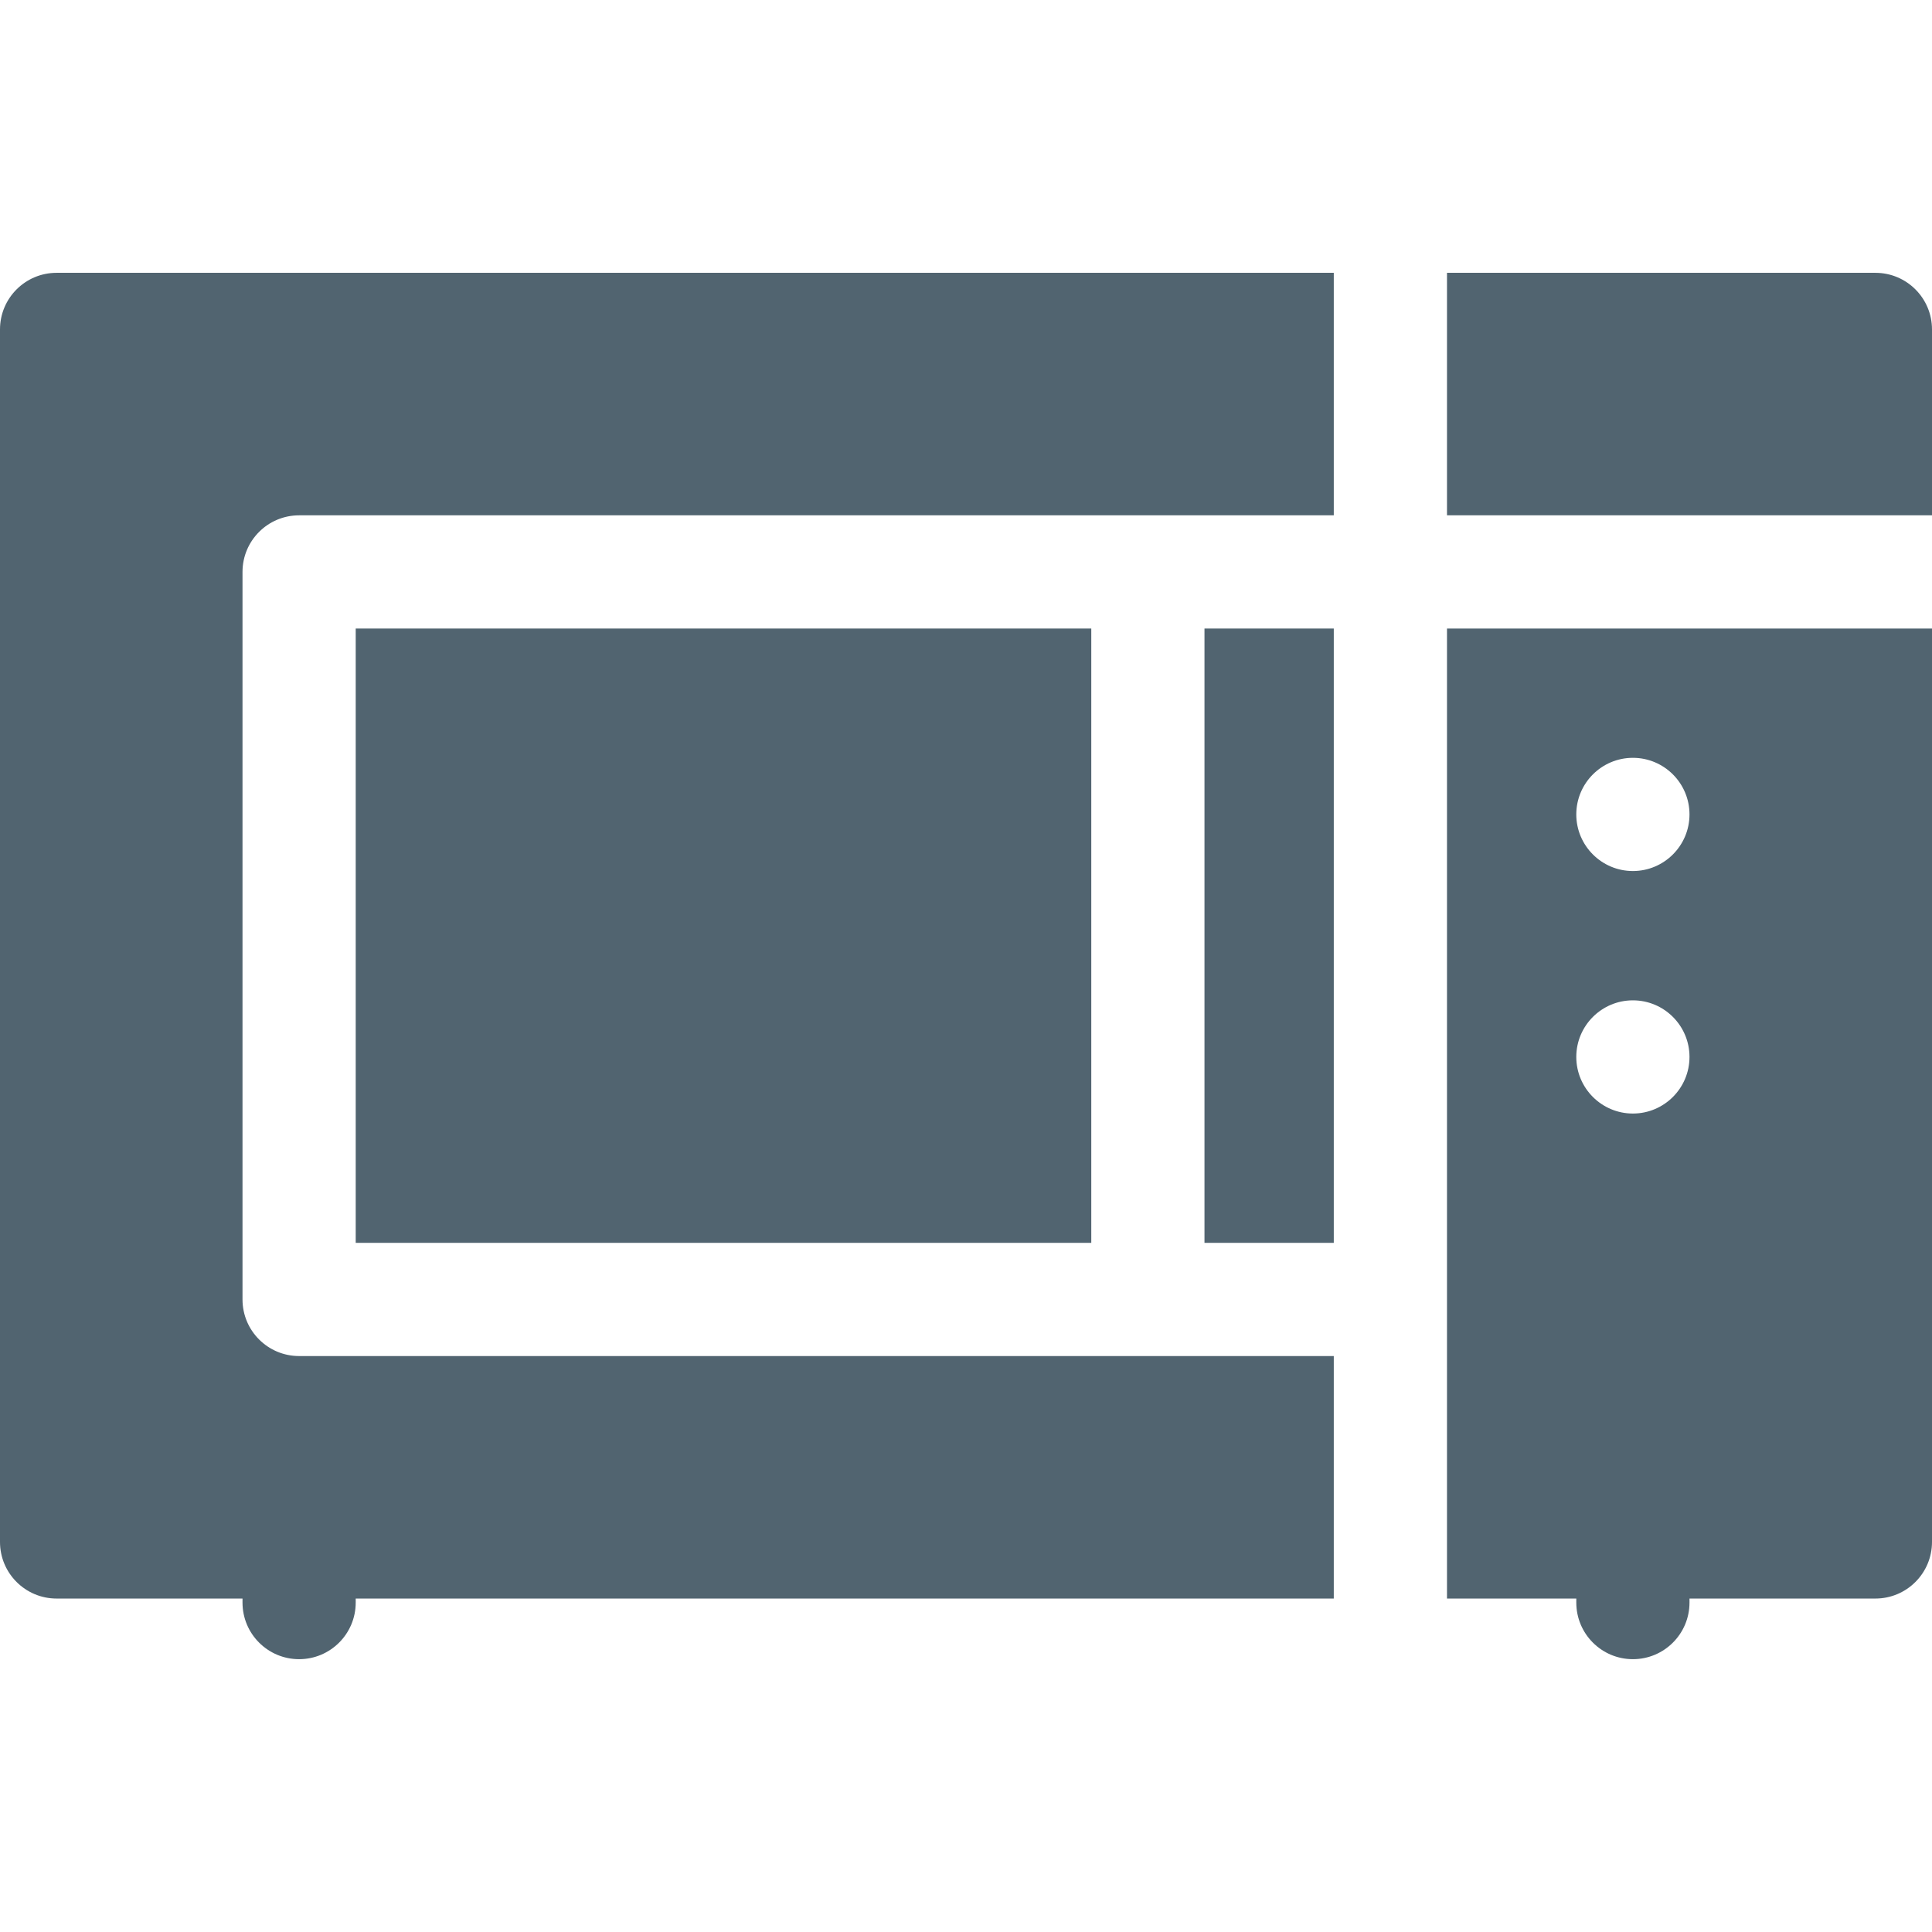
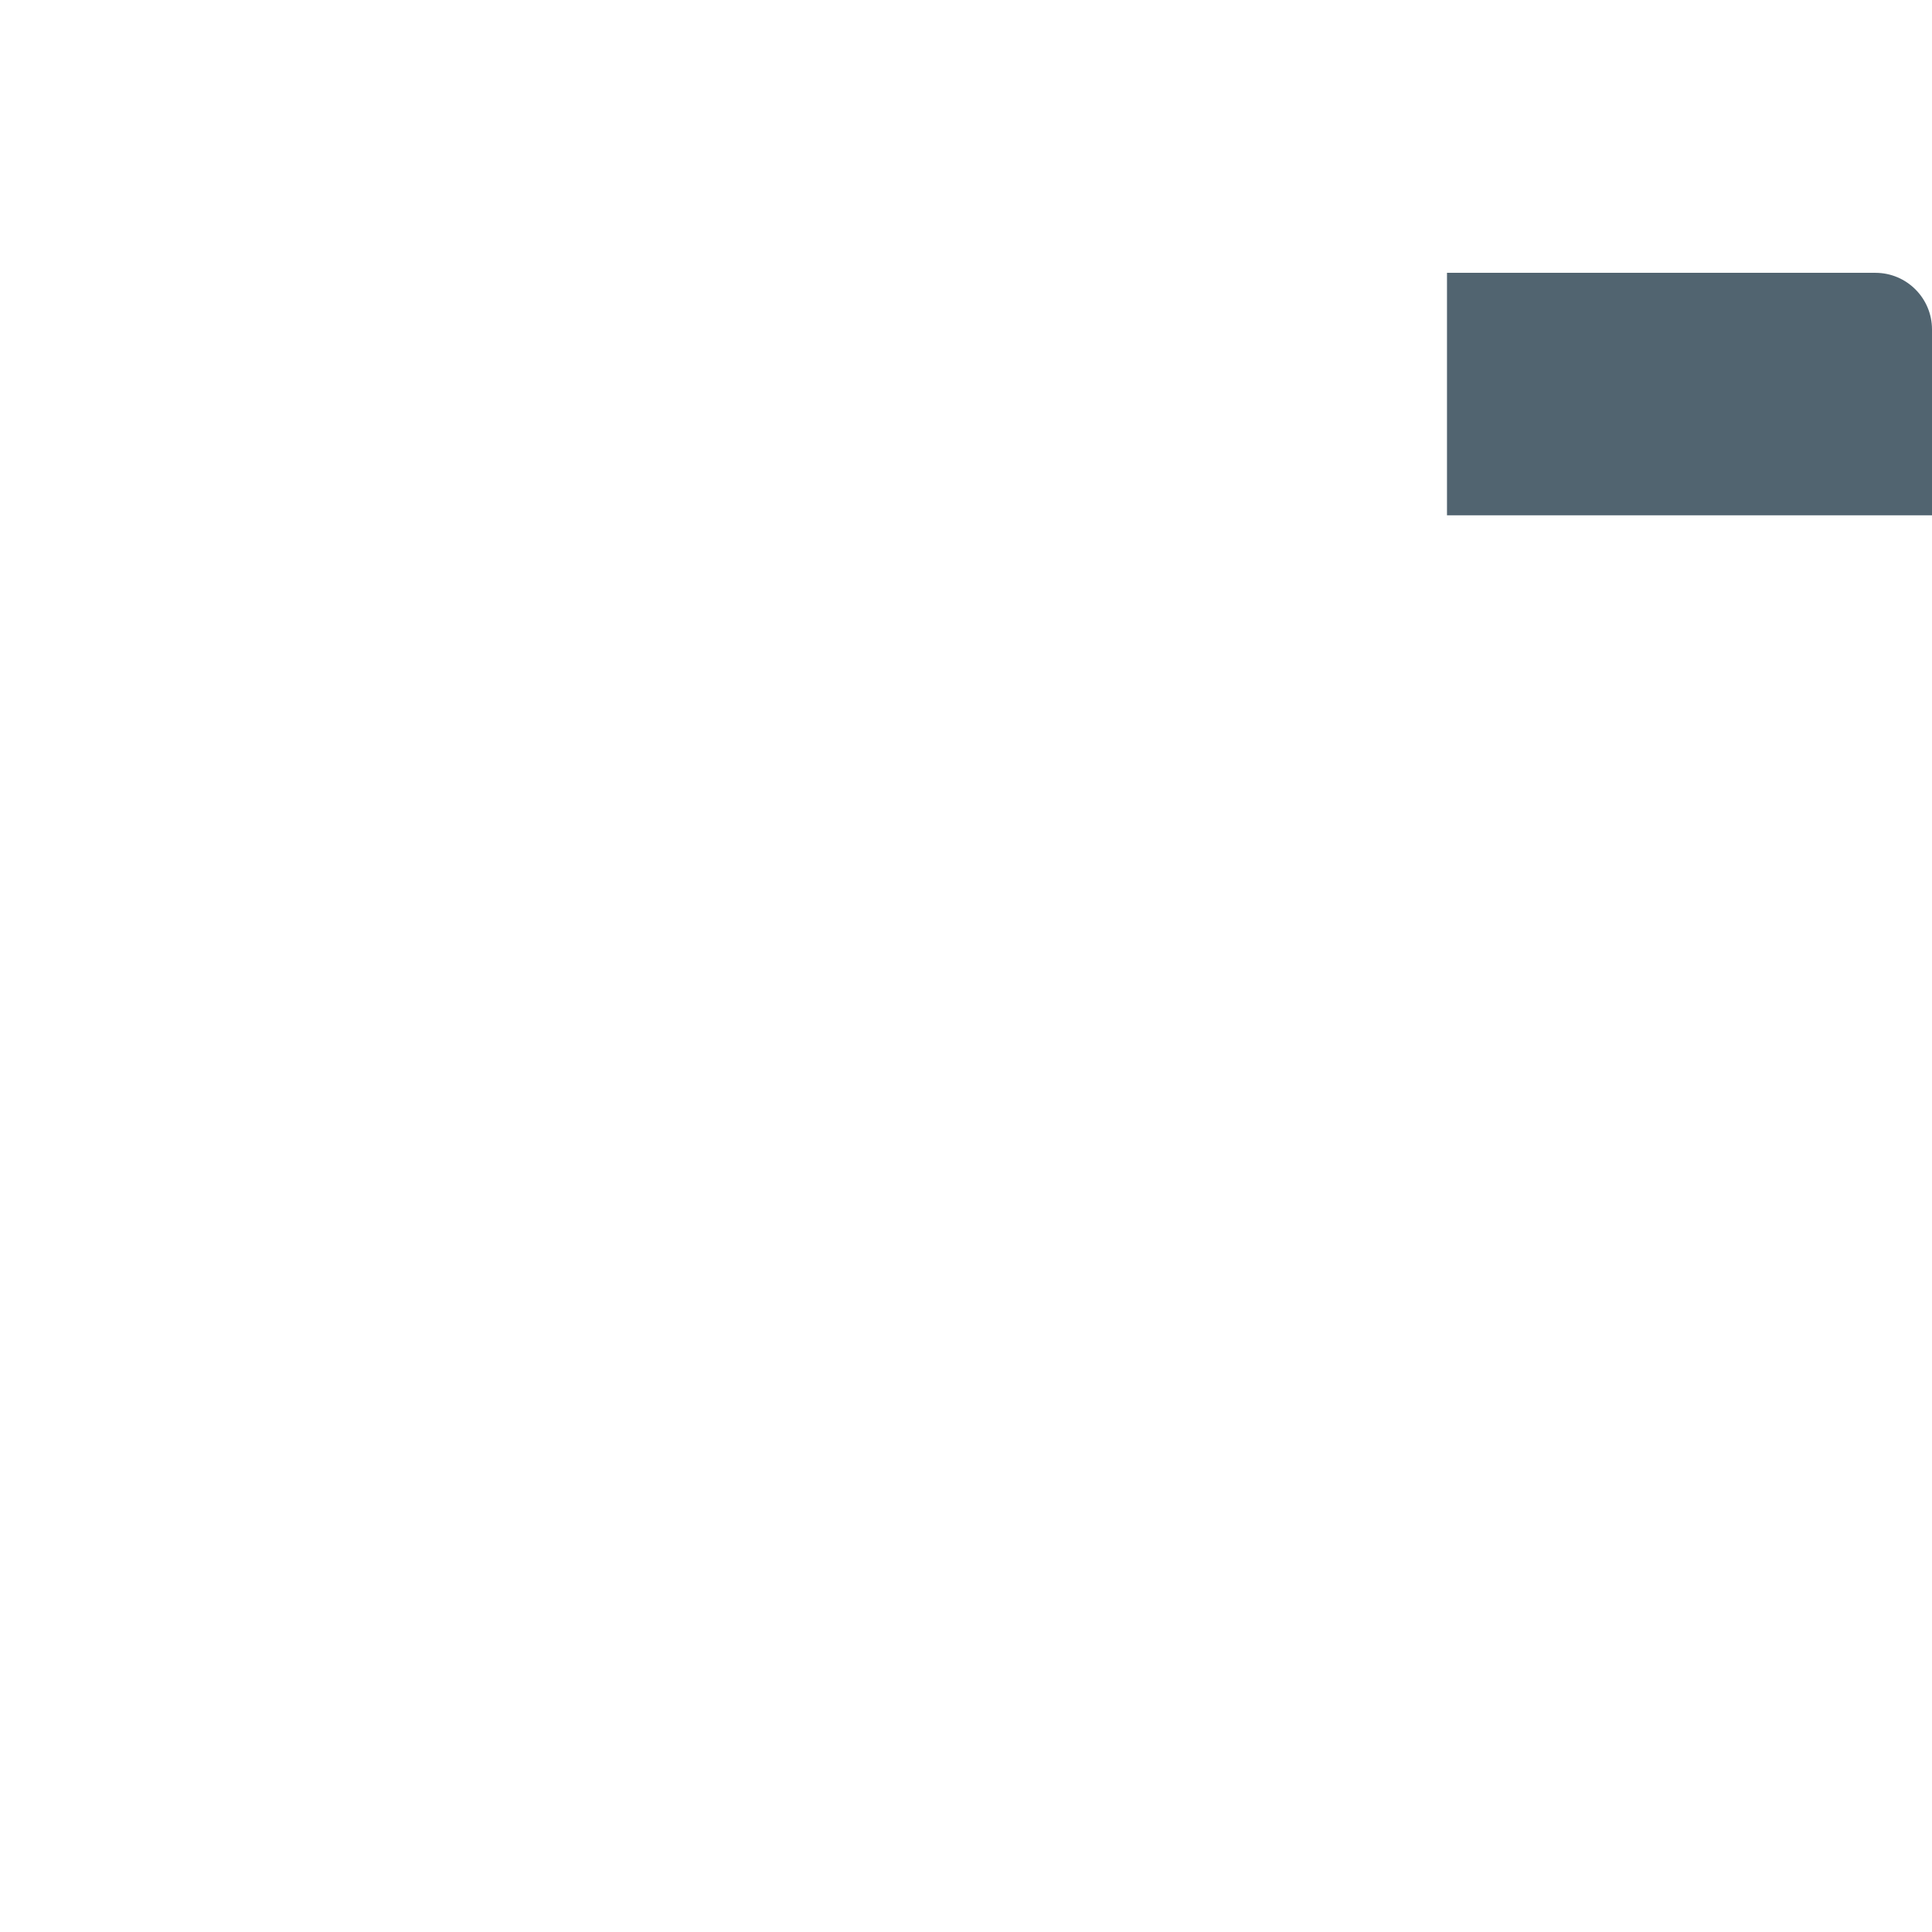
<svg xmlns="http://www.w3.org/2000/svg" width="512" height="512" viewBox="0 0 512 512" fill="none">
-   <path d="M94.267 166.567H289.201V329.367H94.267V166.567Z" fill="#516470" />
  <path d="M383.467 136.567H512V87.3C512 79.016 505.284 72.3 497 72.3H383.467V136.567Z" fill="#516470" />
-   <path d="M353.467 359.367H79.267C70.983 359.367 64.267 352.651 64.267 344.367V151.567C64.267 143.283 70.983 136.567 79.267 136.567H353.467V72.3H15C6.716 72.3 0 79.016 0 87.3V408.633C0 416.917 6.716 423.633 15 423.633H64.267V424.7C64.267 432.984 70.983 439.7 79.267 439.7C87.551 439.7 94.267 432.984 94.267 424.7V423.633H353.467V359.367Z" fill="#516470" />
-   <path d="M319.2 166.567H353.467V329.367H319.2V166.567Z" fill="#516470" />
-   <path d="M383.467 166.567V423.633H417.734V424.7C417.734 432.984 424.45 439.7 432.734 439.7C441.018 439.7 447.734 432.984 447.734 424.7V423.633H497C505.284 423.633 512 416.917 512 408.633V166.567H383.467ZM432.733 295.1C424.46 295.1 417.733 288.373 417.733 280.1C417.733 271.82 424.46 265.1 432.733 265.1C441.013 265.1 447.733 271.82 447.733 280.1C447.733 288.373 441.013 295.1 432.733 295.1ZM432.733 230.833C424.46 230.833 417.733 224.106 417.733 215.833C417.733 207.553 424.46 200.833 432.733 200.833C441.013 200.833 447.733 207.553 447.733 215.833C447.733 224.106 441.013 230.833 432.733 230.833Z" fill="#516470" />
</svg>